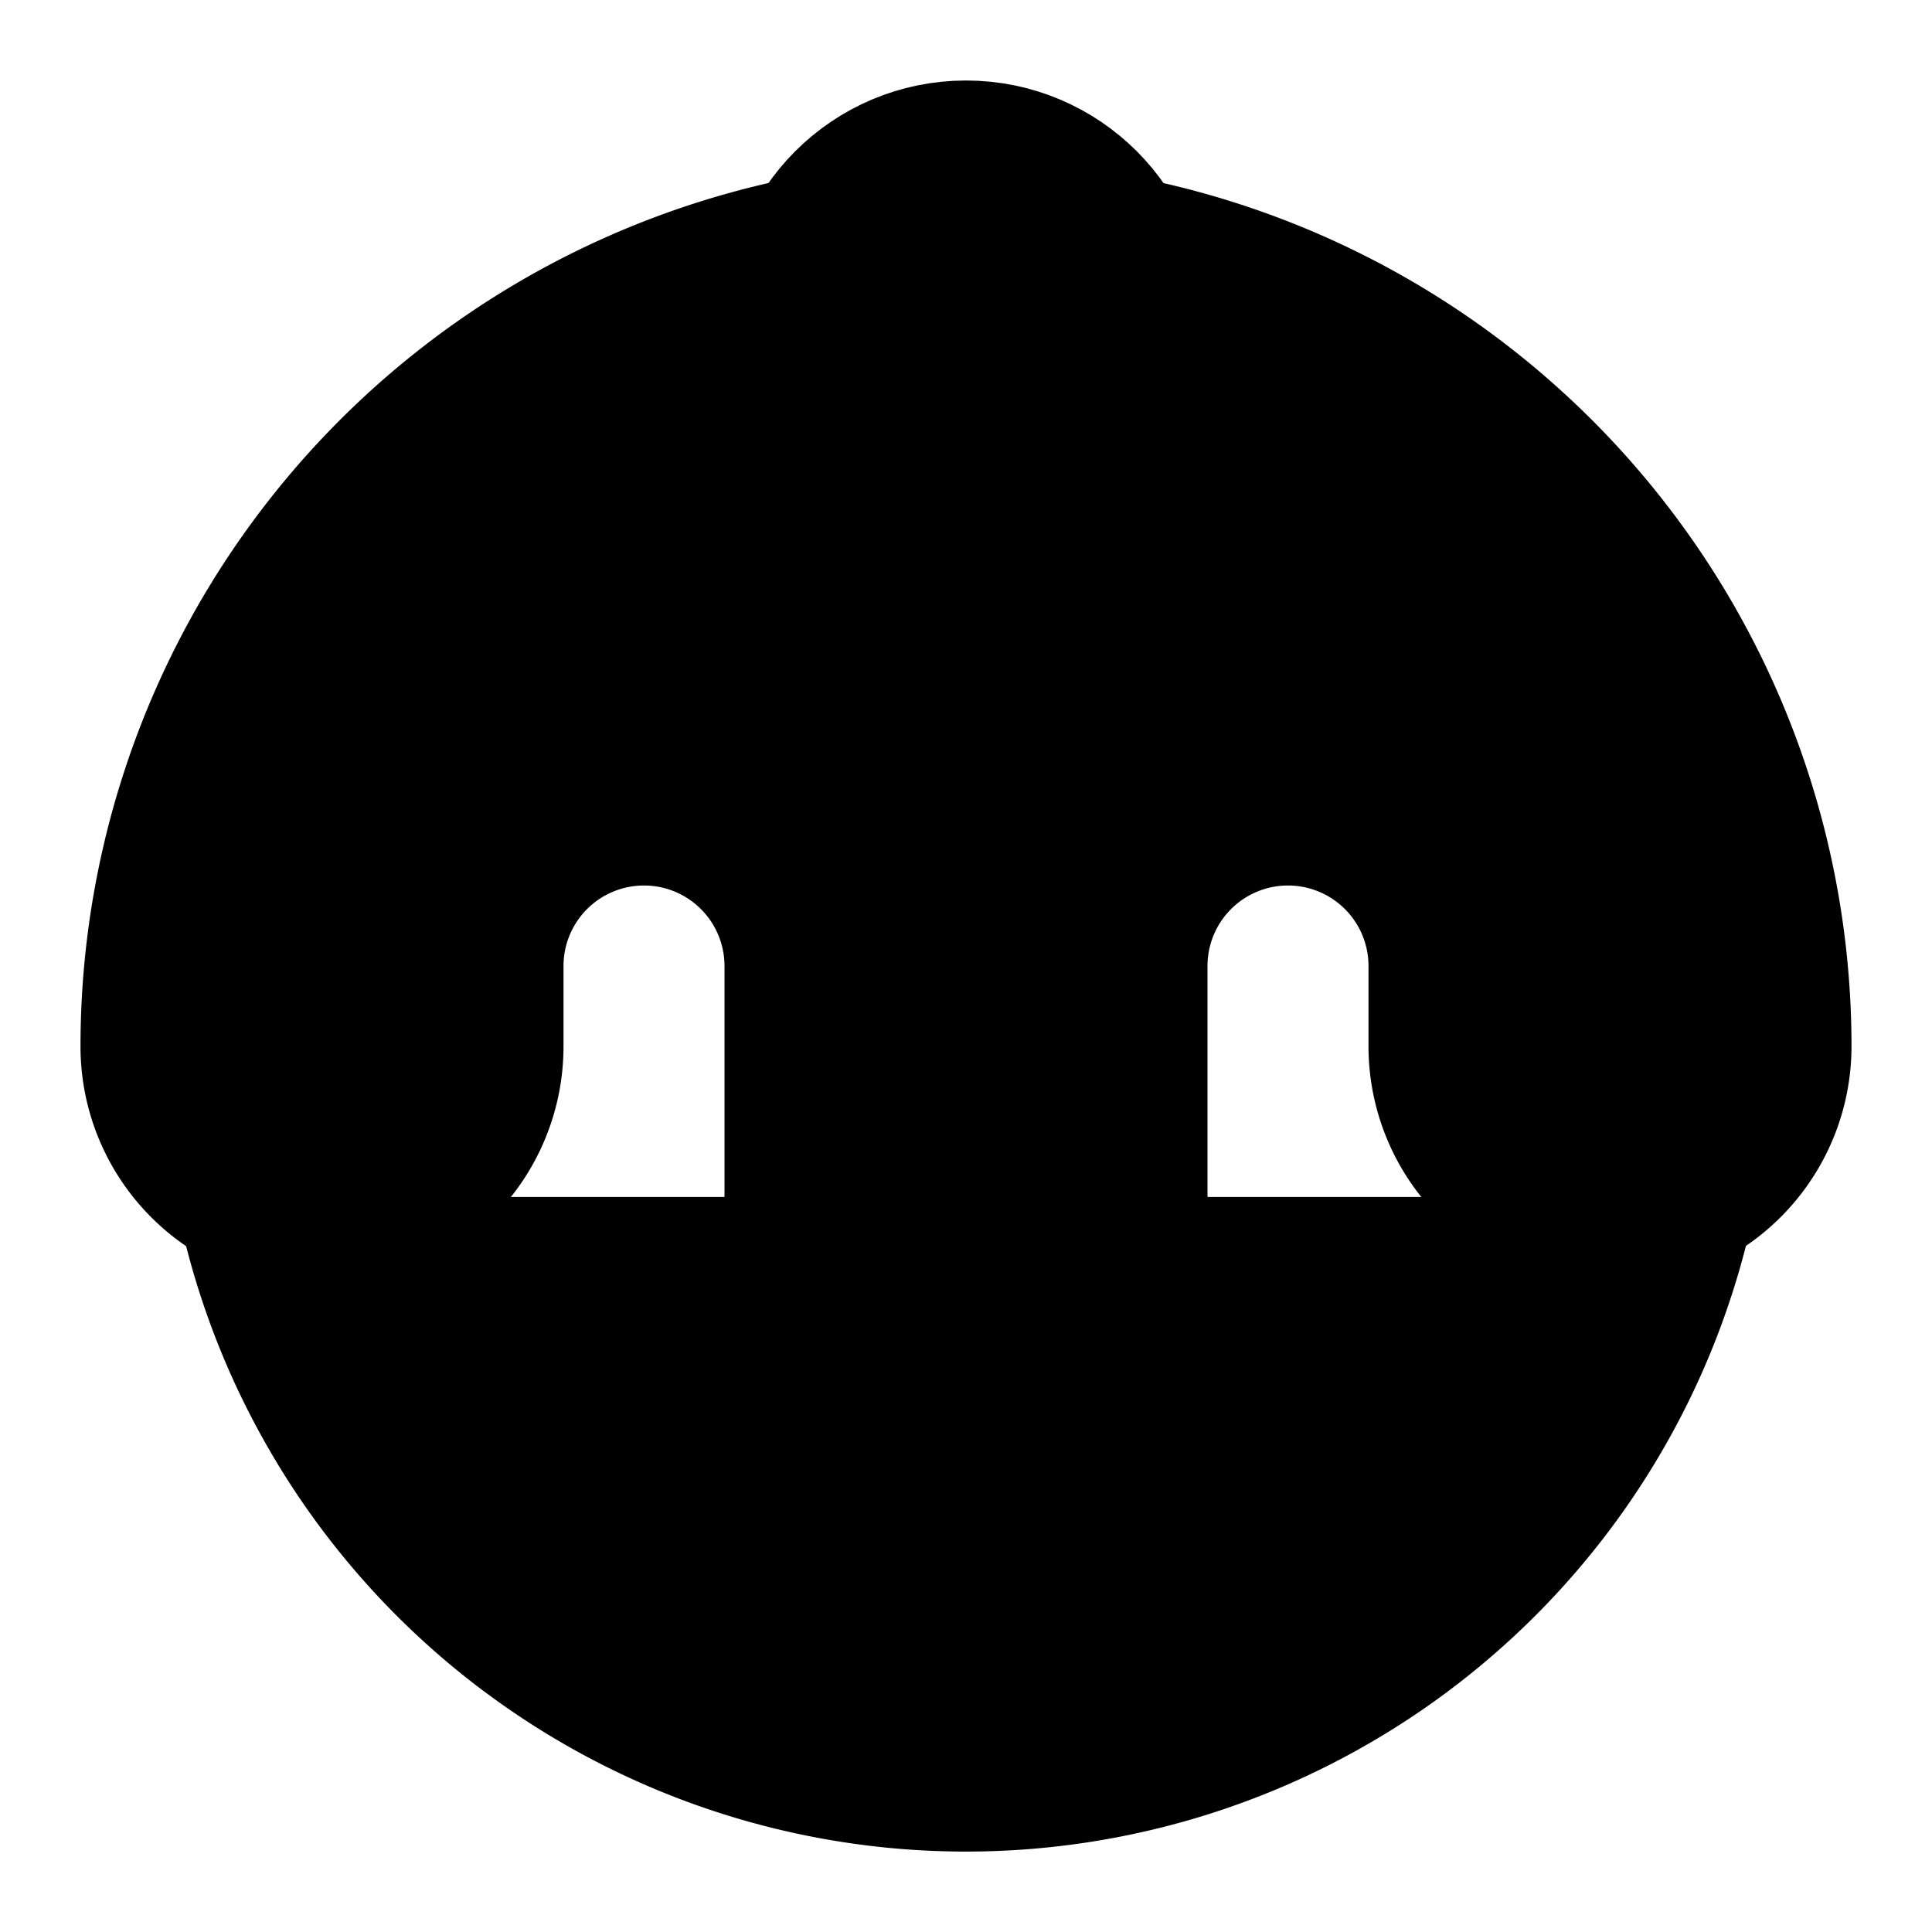
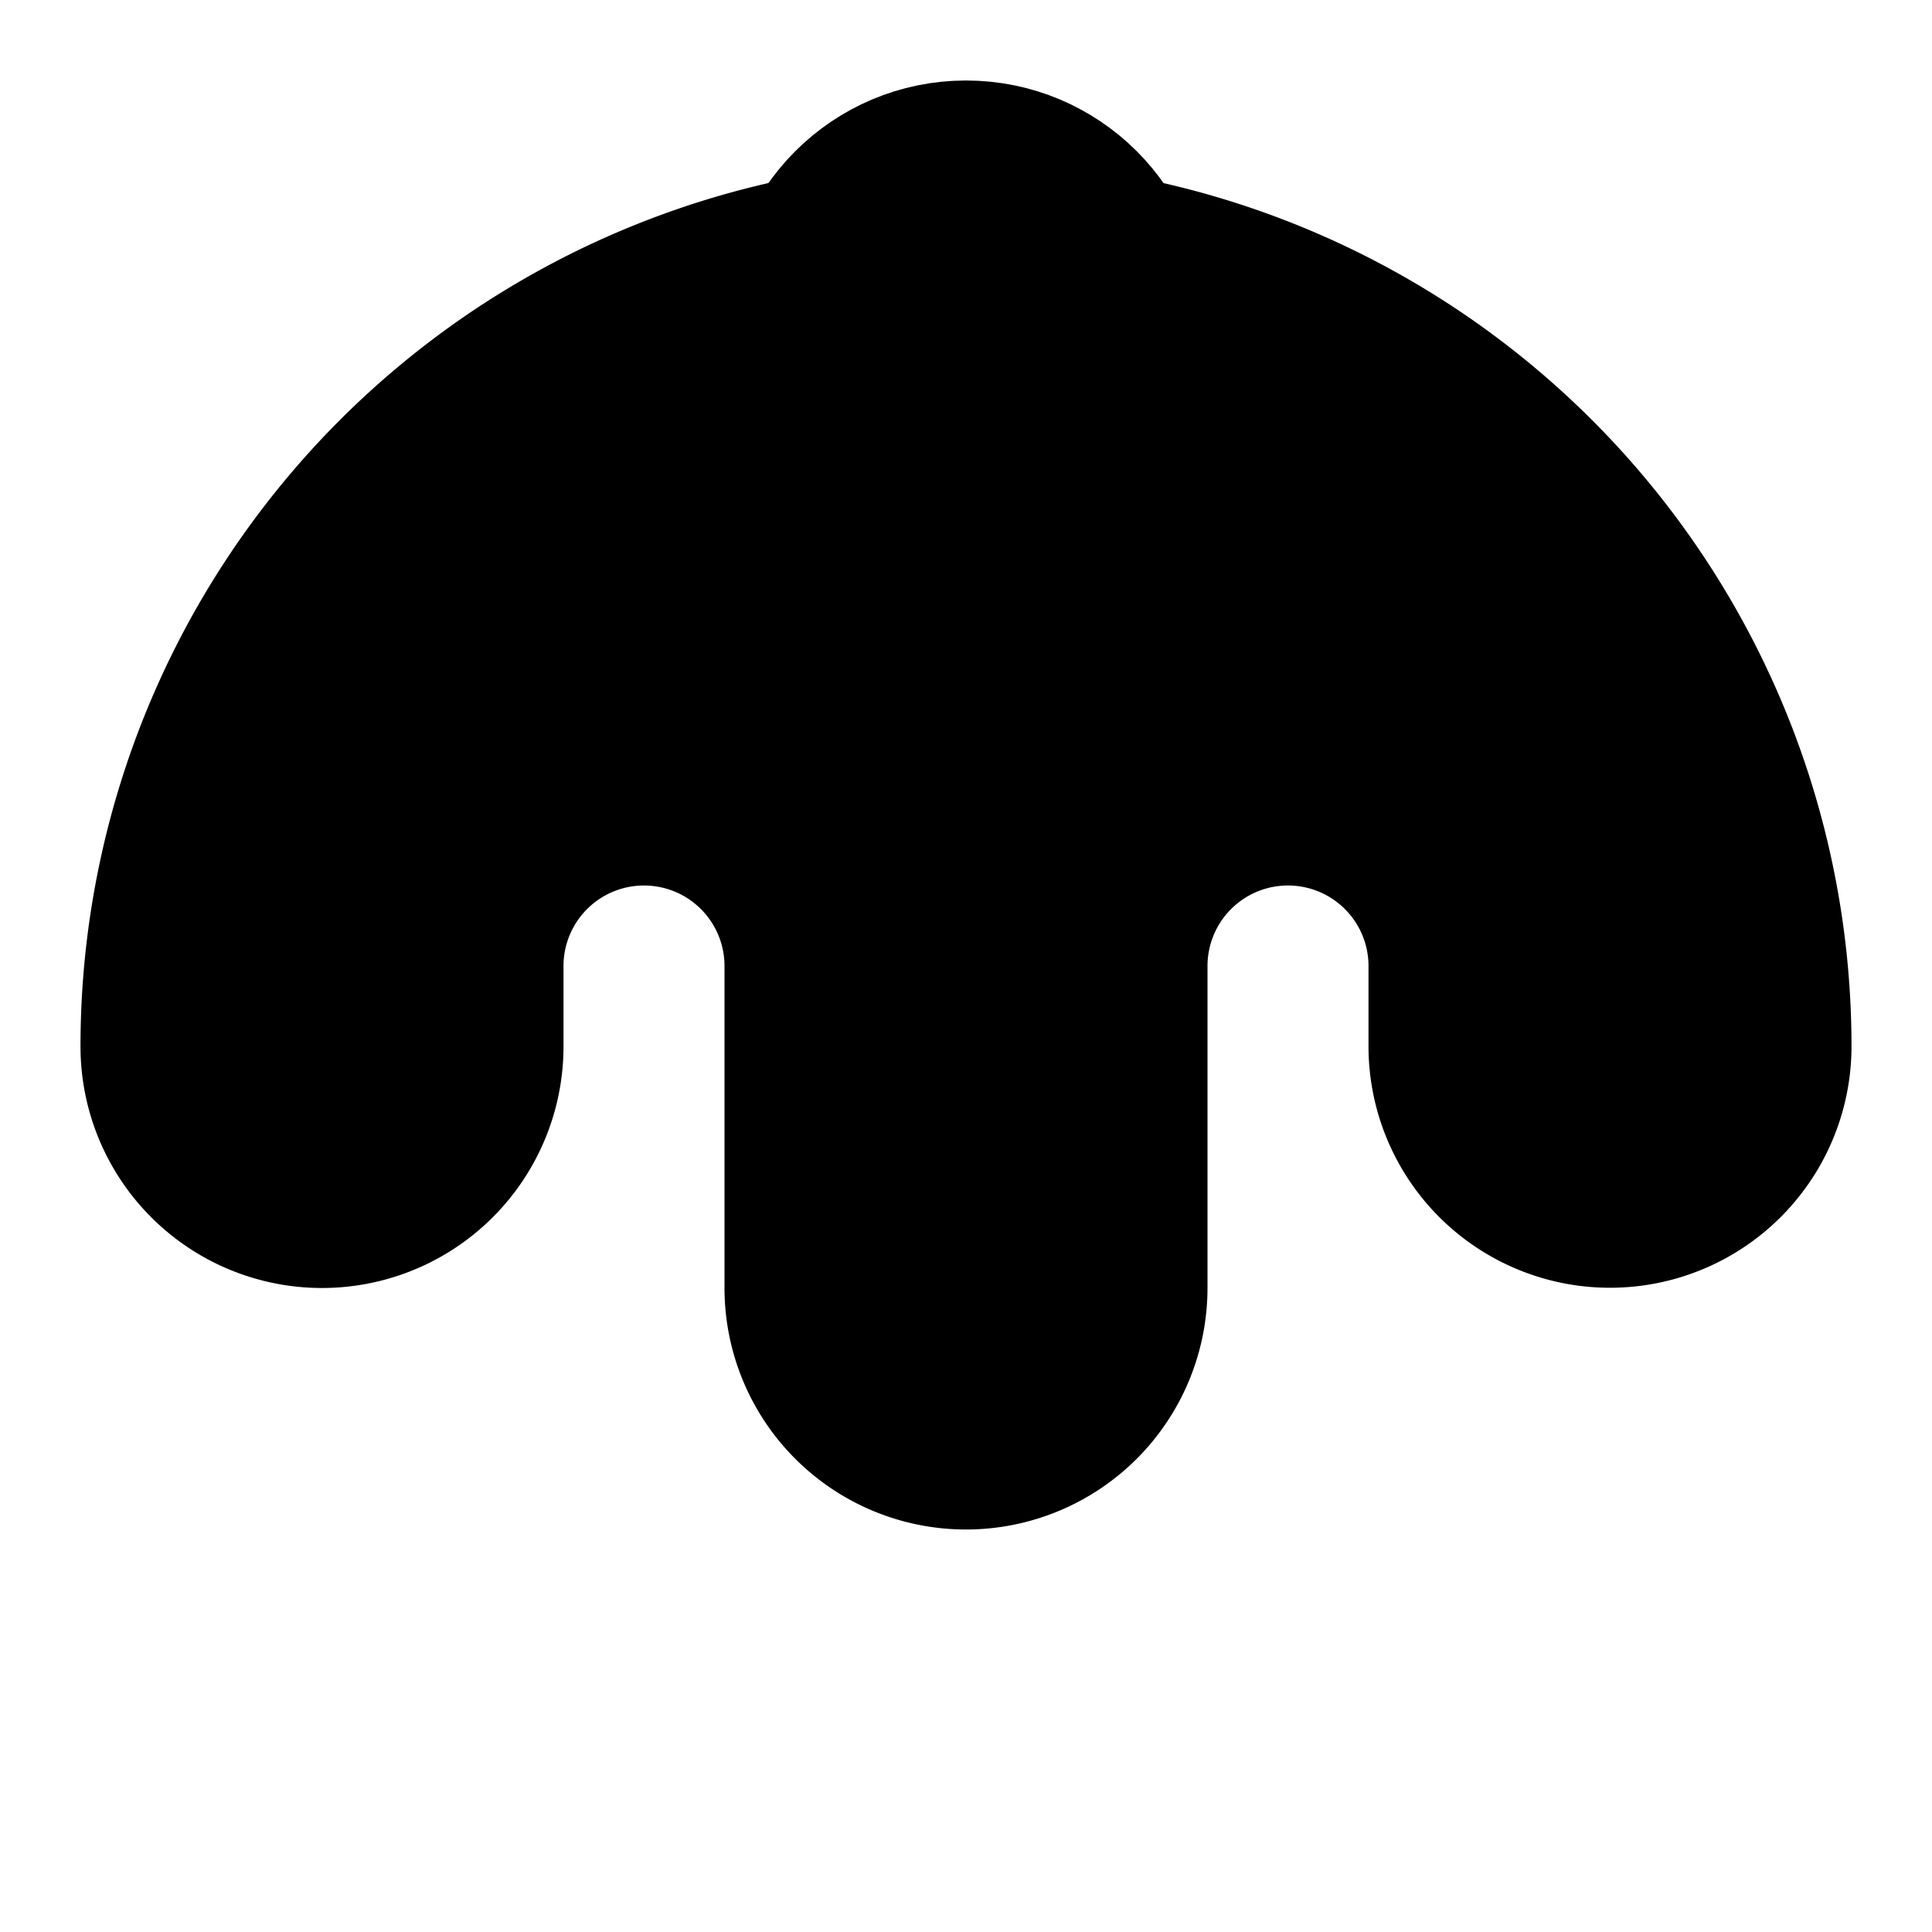
<svg xmlns="http://www.w3.org/2000/svg" width="24" height="24" viewBox="0 0 24 24" fill="currentColor" stroke="currentColor" stroke-width="2" stroke-linecap="round" stroke-linejoin="round">
  <path vector-effect="non-scaling-stroke" d="M10.162 3.167A10 10 0 0 0 2 13a2 2 0 0 0 4 0v-1a2 2 0 0 1 4 0v4a2 2 0 0 0 4 0v-4a2 2 0 0 1 4 0v1a2 2 0 0 0 4-.006 10 10 0 0 0-8.161-9.826" />
-   <path vector-effect="non-scaling-stroke" d="M20.804 14.869a9 9 0 0 1-17.608 0" />
  <circle vector-effect="non-scaling-stroke" cx="12" cy="4" r="2" />
</svg>